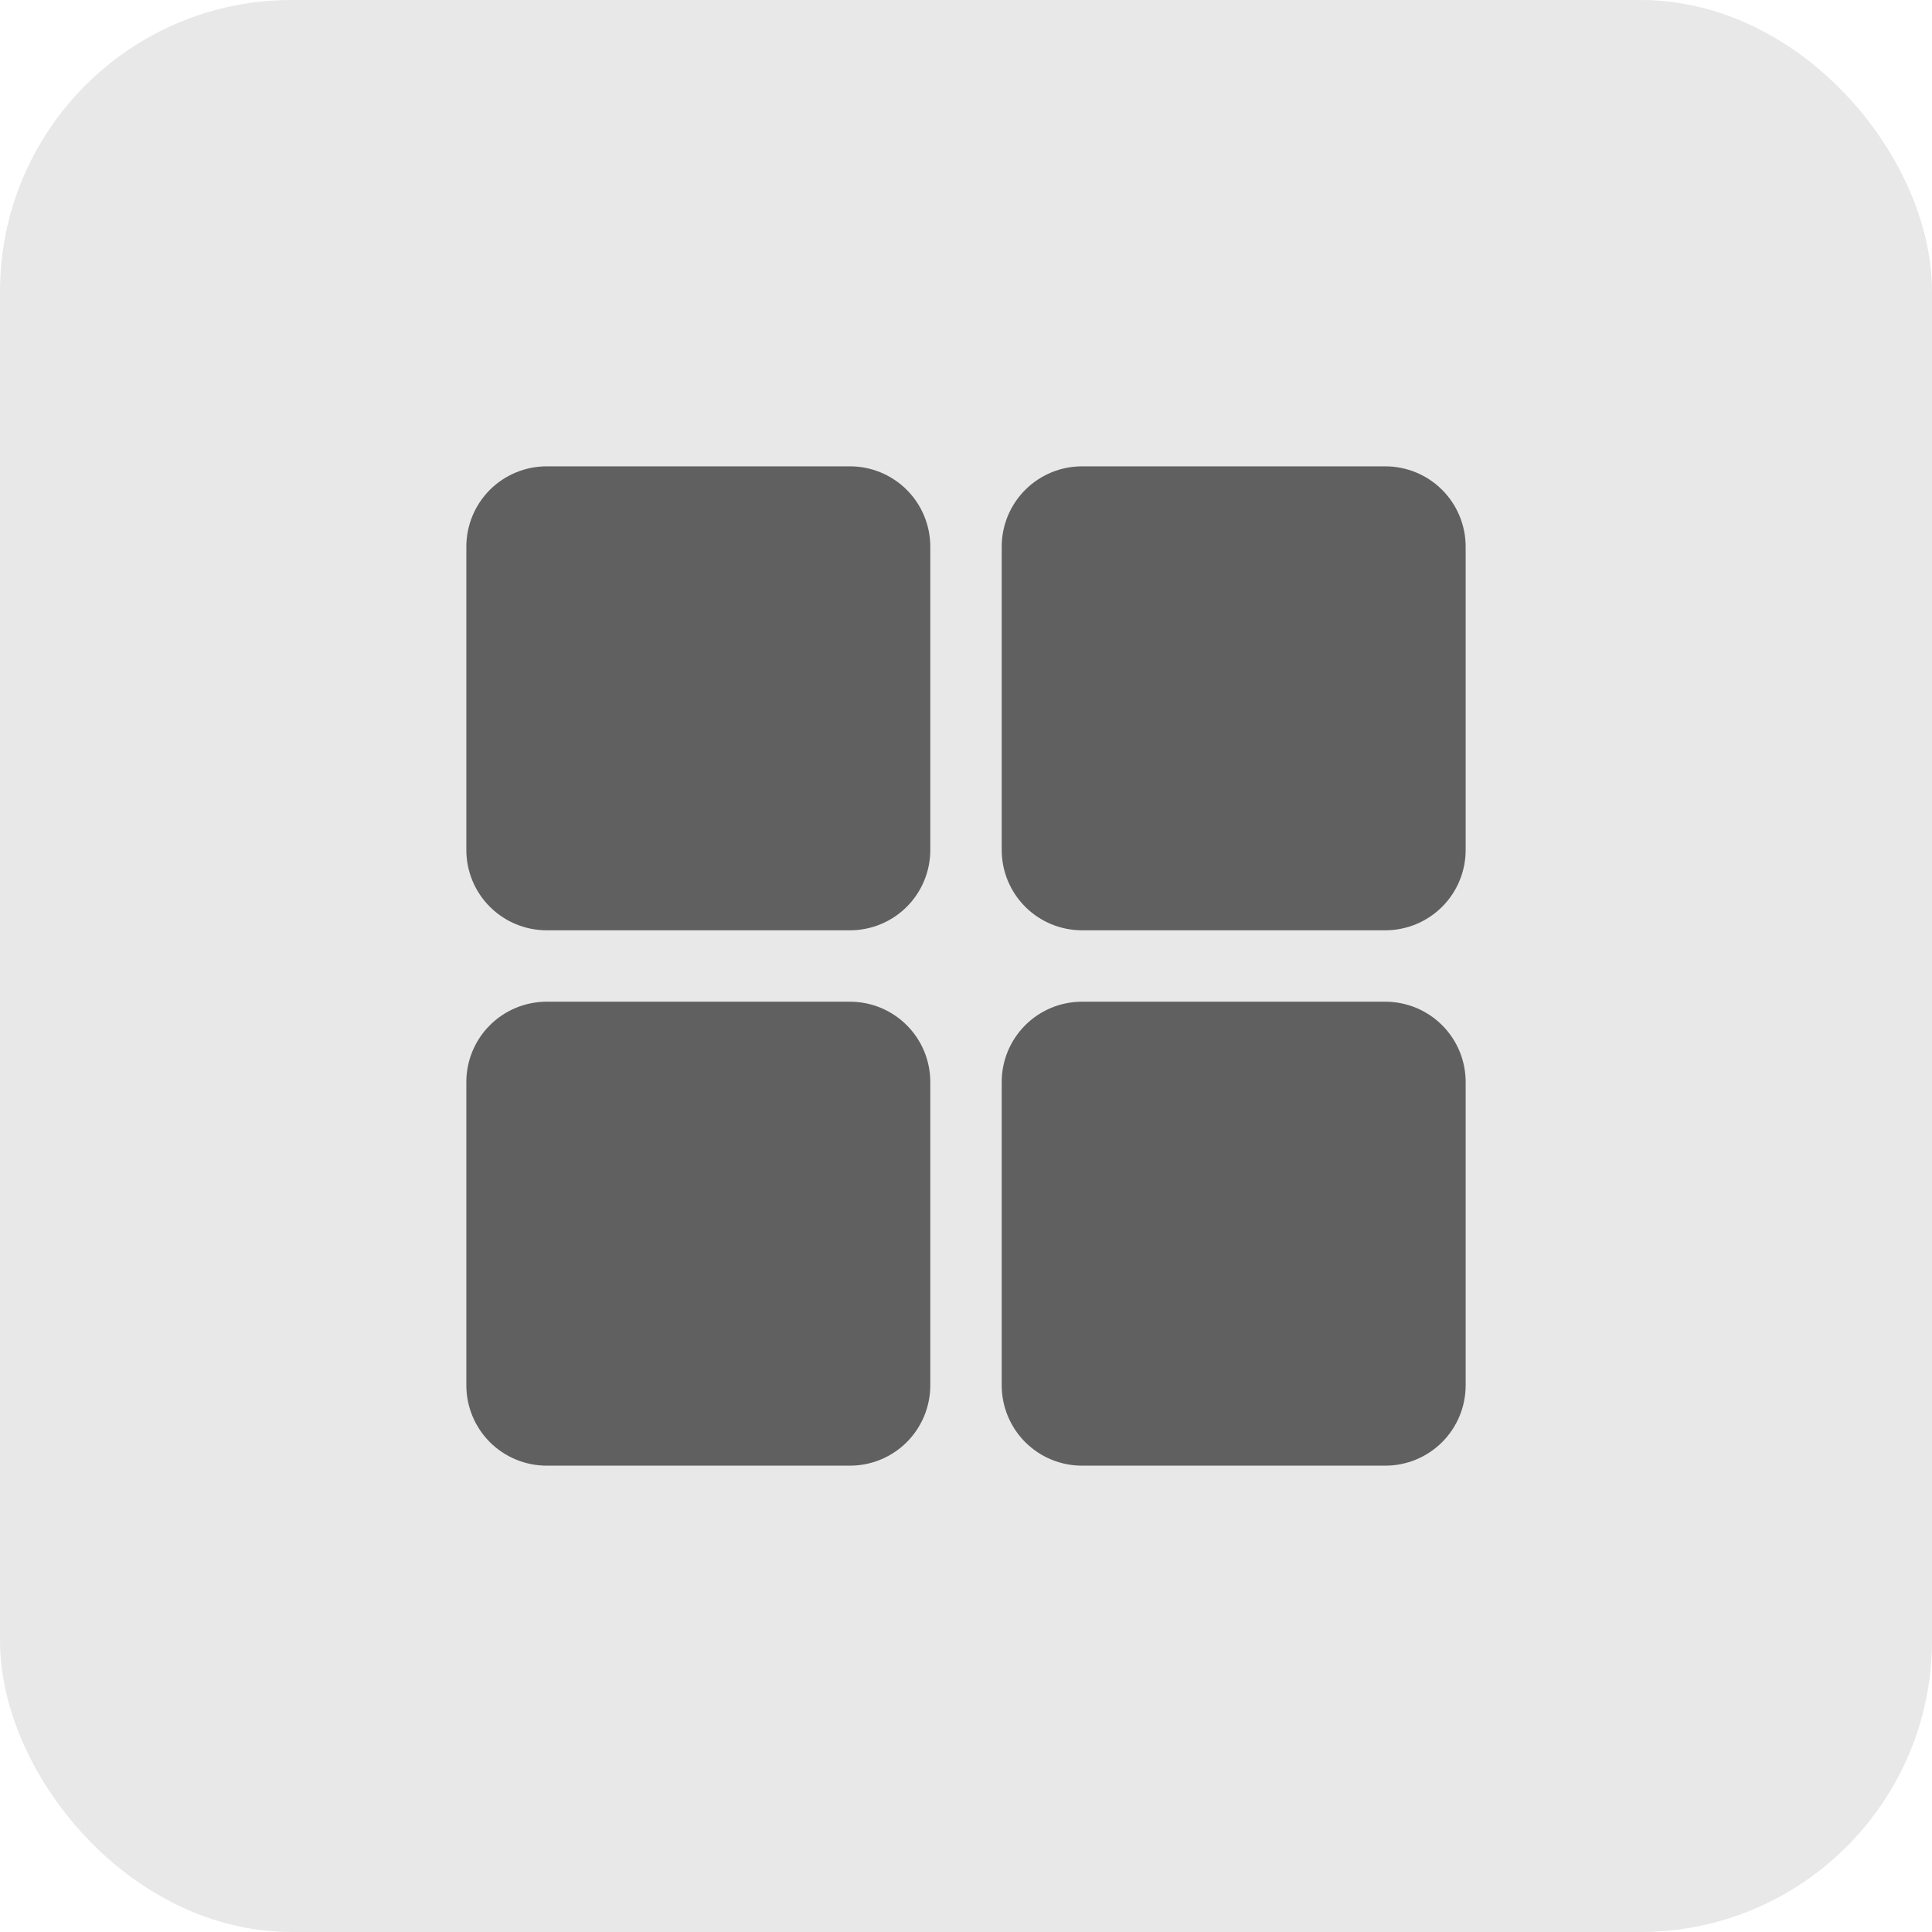
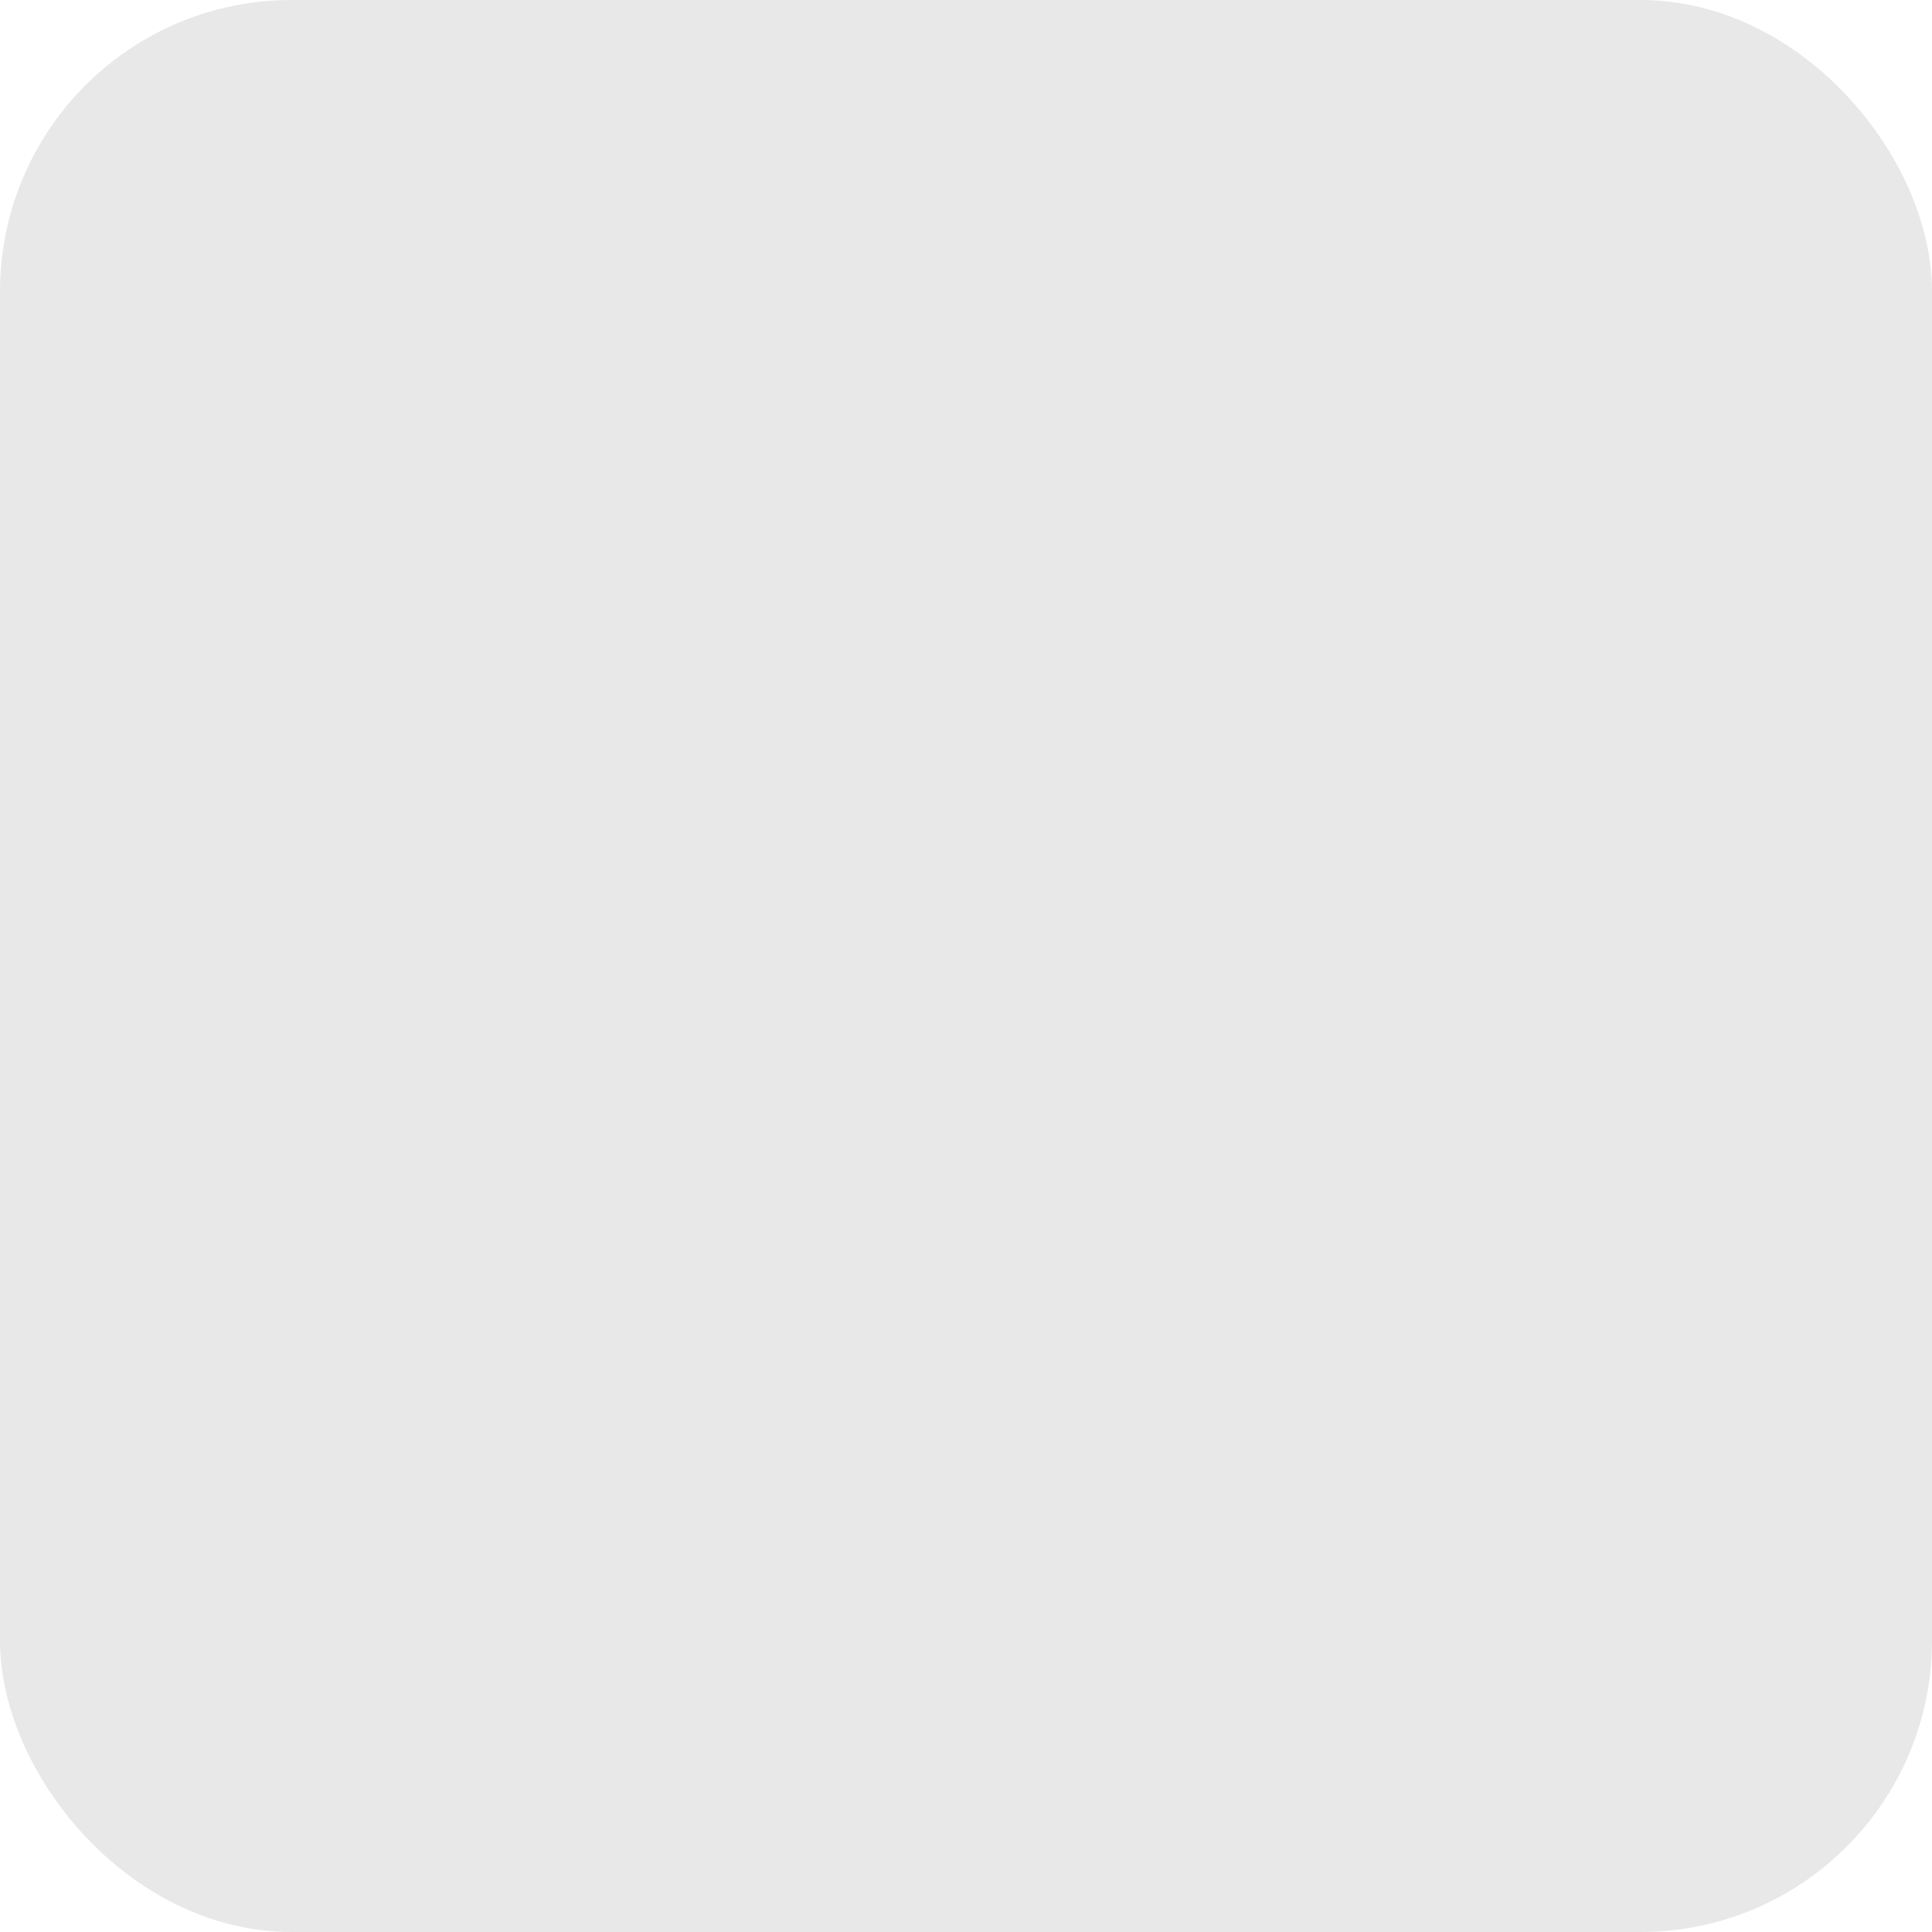
<svg xmlns="http://www.w3.org/2000/svg" width="29" height="29" viewBox="0 0 29 29" fill="none">
  <rect x="0.5" y="0.5" width="28" height="28" rx="3.875" fill="#D9D9D9" fill-opacity="0.6" stroke="#e8e8e8" />
-   <path d="M12.759 13.964H8.205C7.886 13.964 7.579 13.837 7.353 13.611C7.127 13.385 7 13.079 7 12.759V8.205C7 7.886 7.127 7.579 7.353 7.353C7.579 7.127 7.886 7 8.205 7H12.759C13.079 7 13.385 7.127 13.611 7.353C13.837 7.579 13.964 7.886 13.964 8.205V12.759C13.964 13.079 13.837 13.385 13.611 13.611C13.385 13.837 13.079 13.964 12.759 13.964ZM20.795 13.964H16.241C15.921 13.964 15.615 13.837 15.389 13.611C15.163 13.385 15.036 13.079 15.036 12.759V8.205C15.036 7.886 15.163 7.579 15.389 7.353C15.615 7.127 15.921 7 16.241 7H20.795C21.114 7 21.421 7.127 21.647 7.353C21.873 7.579 22 7.886 22 8.205V12.759C22 13.079 21.873 13.385 21.647 13.611C21.421 13.837 21.114 13.964 20.795 13.964ZM12.759 22H8.205C7.886 22 7.579 21.873 7.353 21.647C7.127 21.421 7 21.114 7 20.795V16.241C7 15.921 7.127 15.615 7.353 15.389C7.579 15.163 7.886 15.036 8.205 15.036H12.759C13.079 15.036 13.385 15.163 13.611 15.389C13.837 15.615 13.964 15.921 13.964 16.241V20.795C13.964 21.114 13.837 21.421 13.611 21.647C13.385 21.873 13.079 22 12.759 22ZM20.795 22H16.241C15.921 22 15.615 21.873 15.389 21.647C15.163 21.421 15.036 21.114 15.036 20.795V16.241C15.036 15.921 15.163 15.615 15.389 15.389C15.615 15.163 15.921 15.036 16.241 15.036H20.795C21.114 15.036 21.421 15.163 21.647 15.389C21.873 15.615 22 15.921 22 16.241V20.795C22 21.114 21.873 21.421 21.647 21.647C21.421 21.873 21.114 22 20.795 22Z" fill="#333333" fill-opacity="0.75" />
</svg>